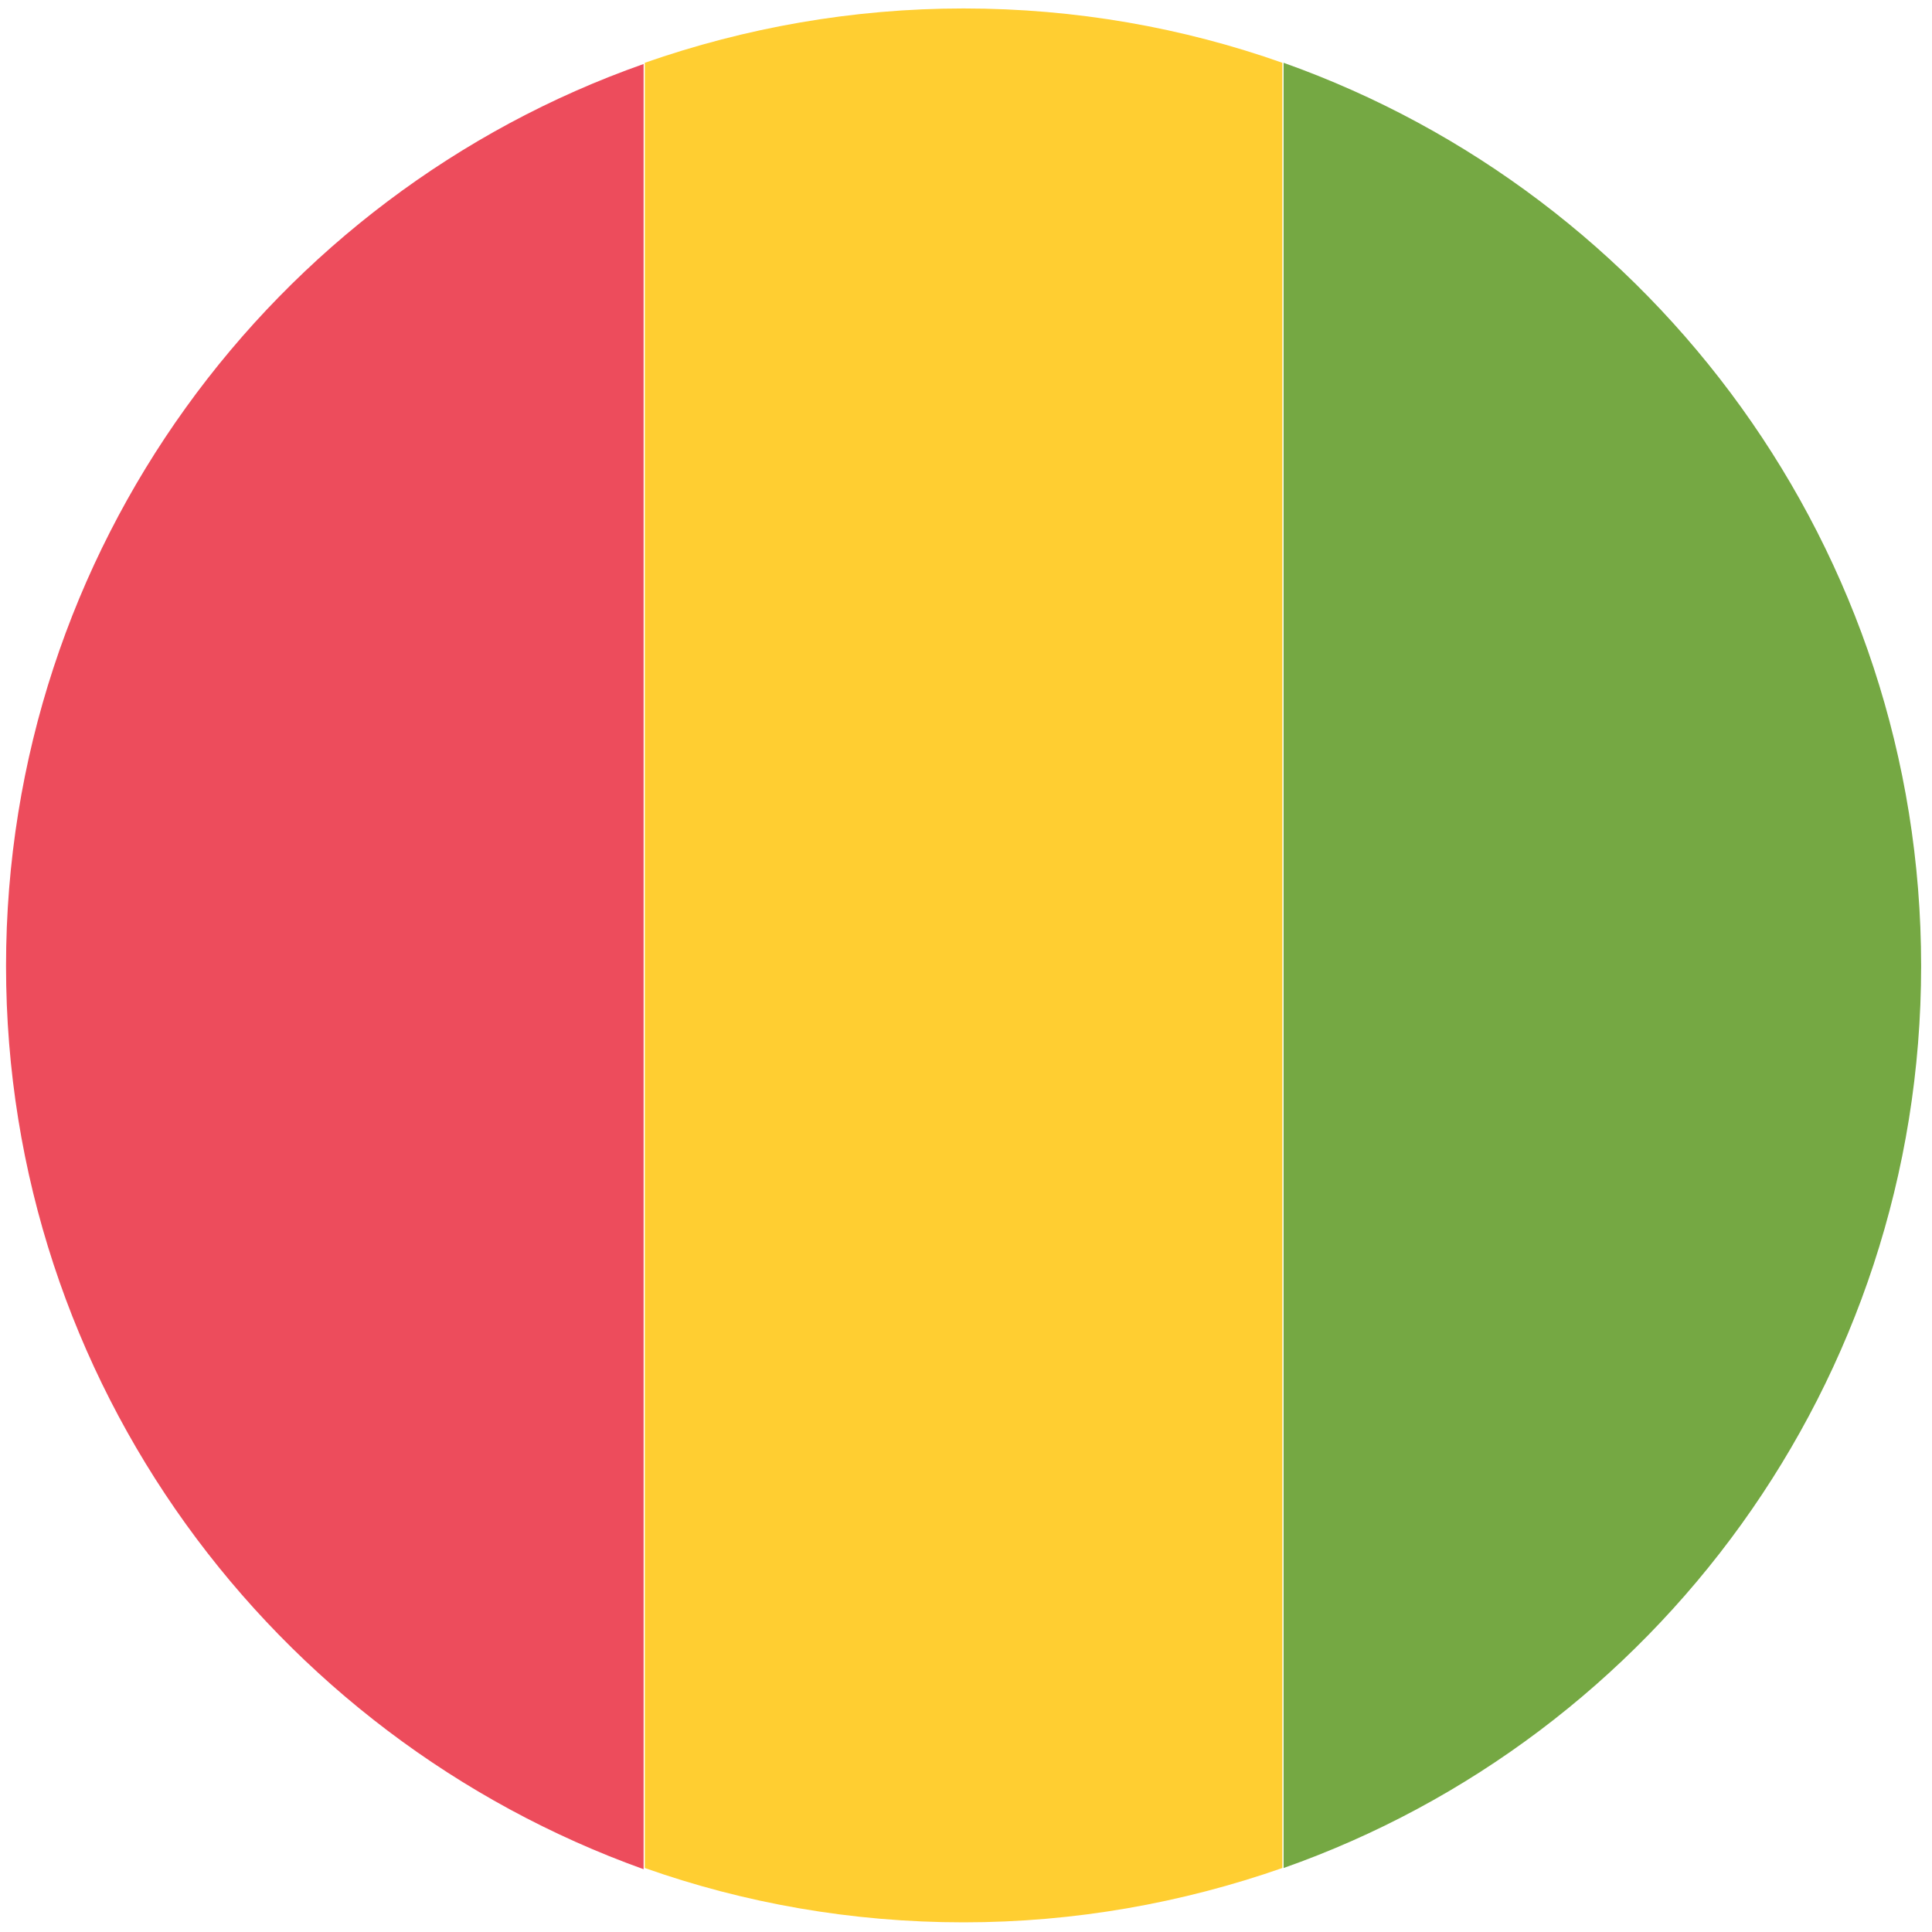
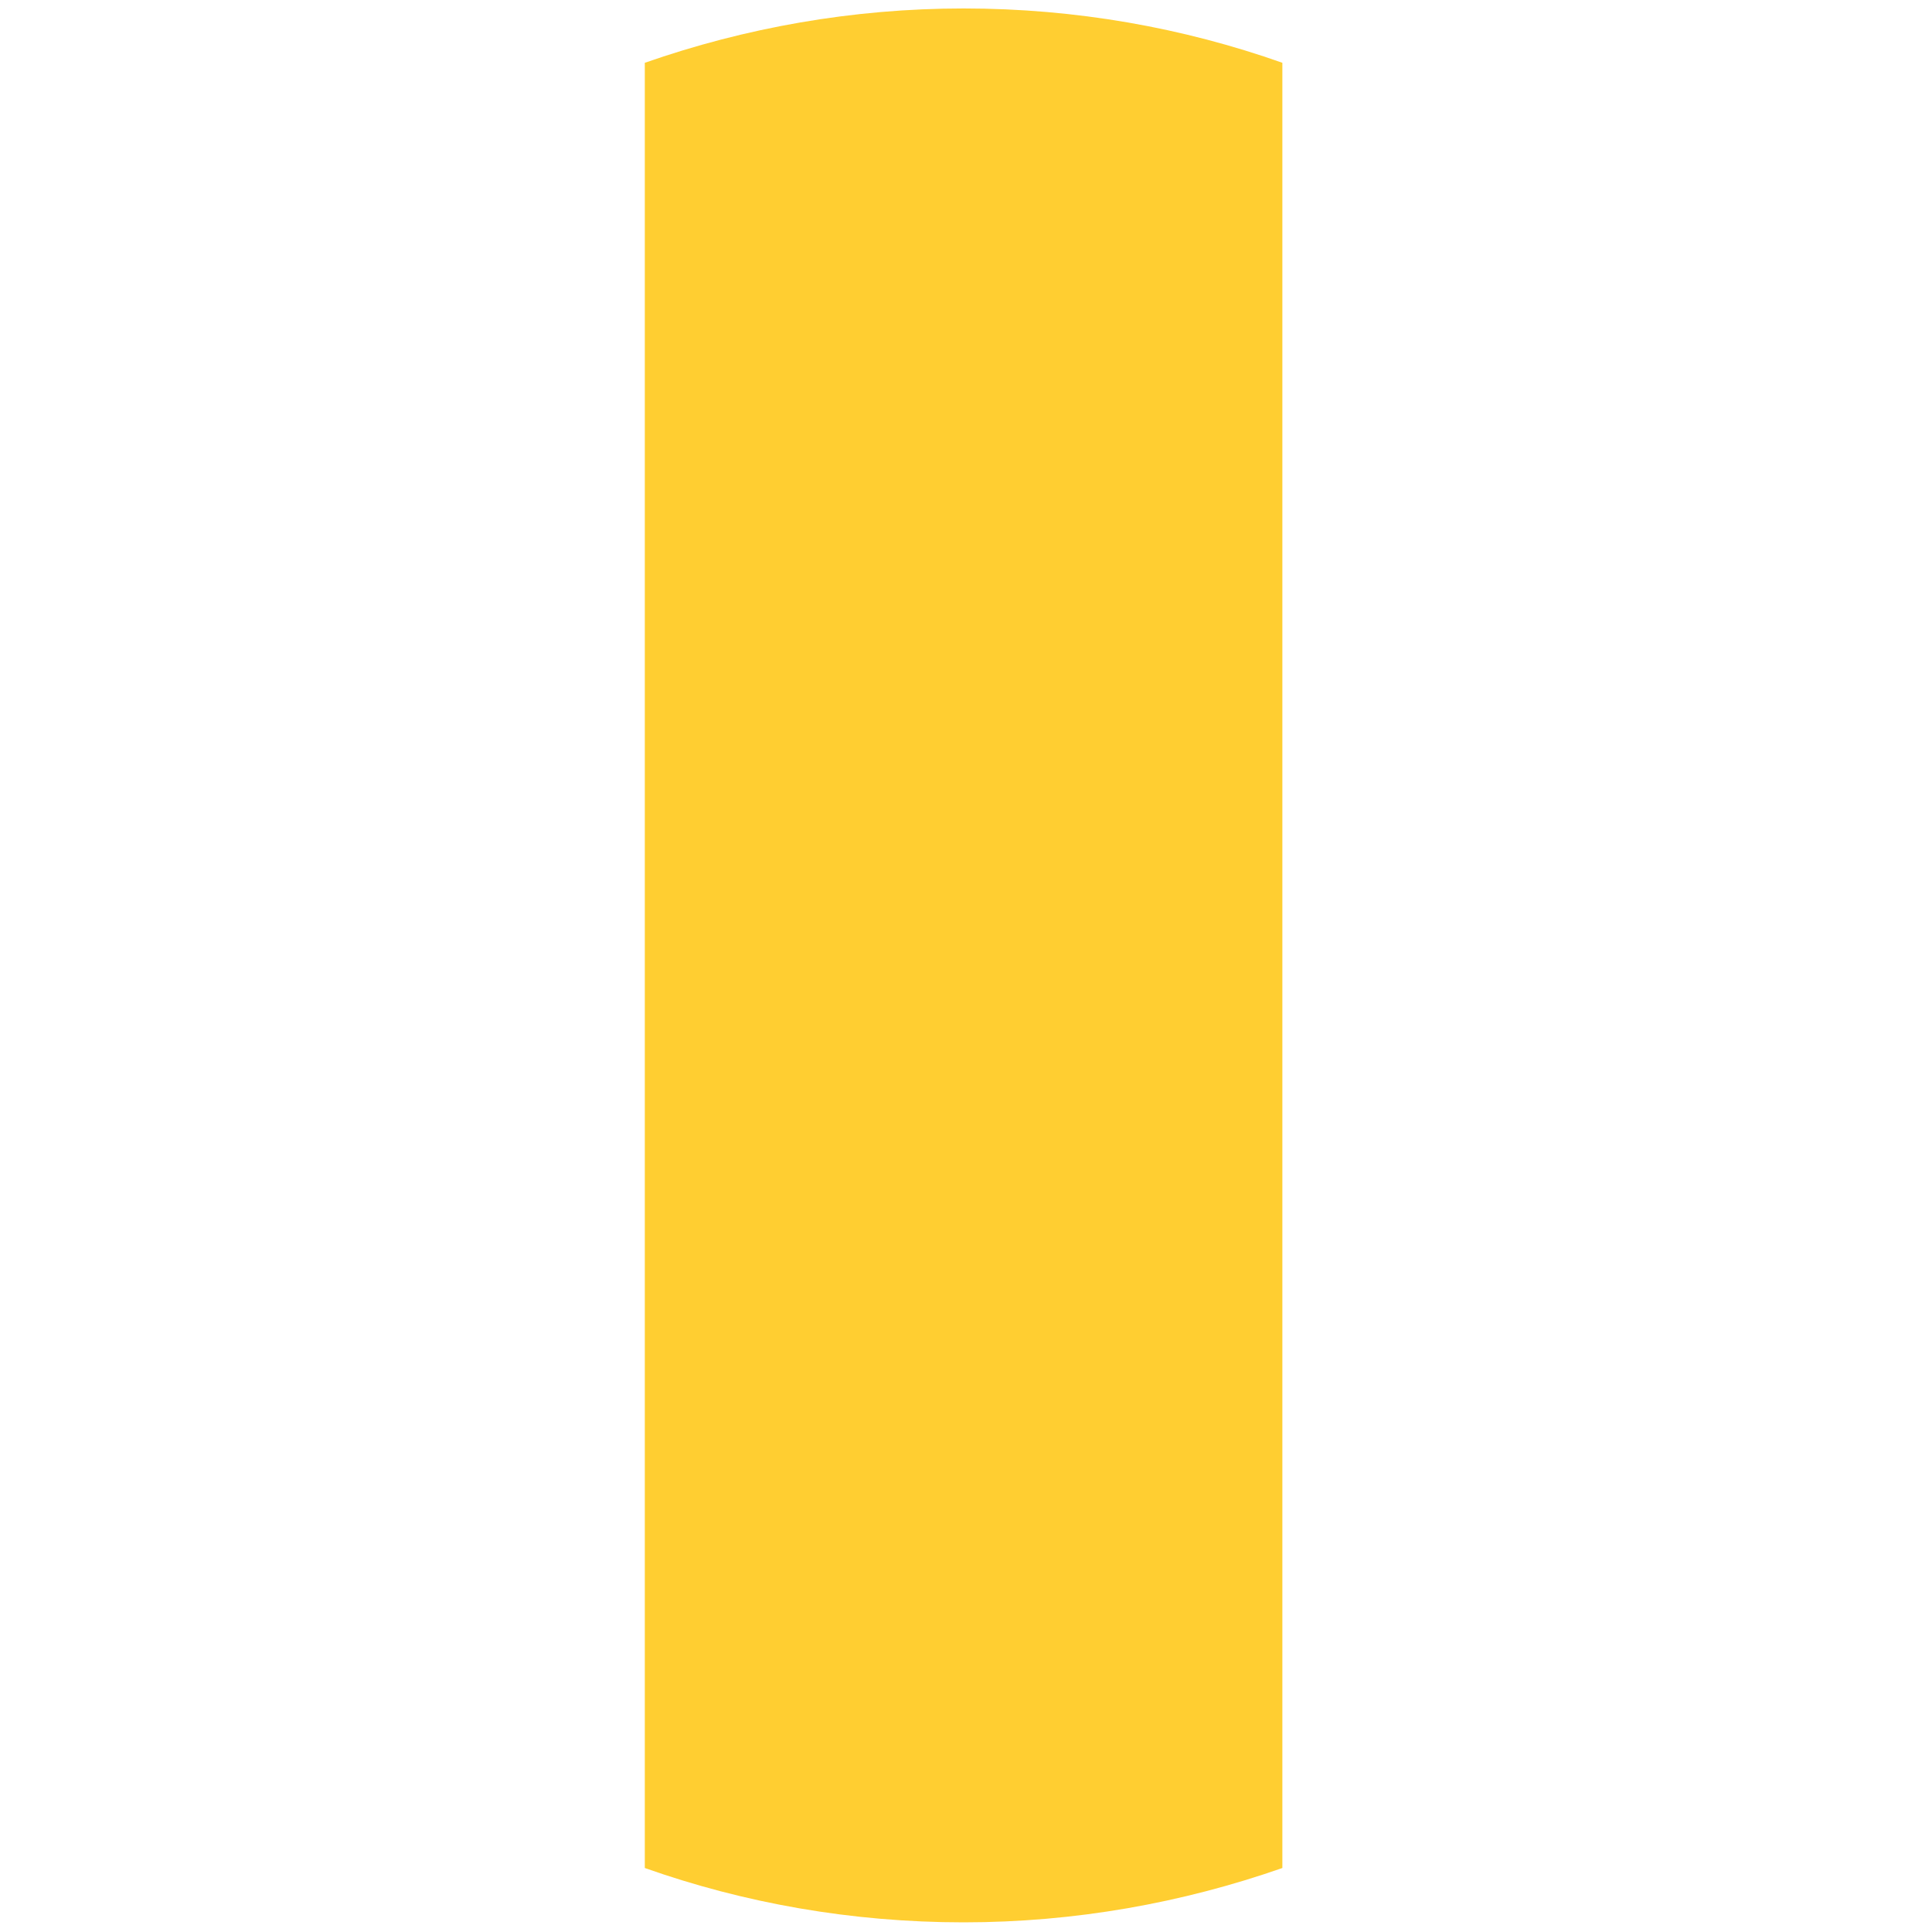
<svg xmlns="http://www.w3.org/2000/svg" width="32" height="32" viewBox="0 0 32 32" fill="none">
-   <path d="M31.82 16C31.82 22.9 27.4 28.78 21.26 30.94V1.04C27.4 3.22 31.82 9.1 31.82 16Z" fill="#75A843" />
-   <path d="M0.1 16C0.1 9.1 4.52 3.22 10.66 1.06V30.96C4.52 28.76 0.1 22.9 0.1 16Z" fill="#ED4C5C" />
  <path d="M21.24 30.94C19.58 31.52 17.8 31.84 15.96 31.84C14.1 31.84 12.32 31.52 10.68 30.94V1.04C12.34 0.46 14.12 0.14 15.96 0.14C17.82 0.14 19.6 0.46 21.24 1.04V30.94Z" fill="#FFCE31" />
</svg>